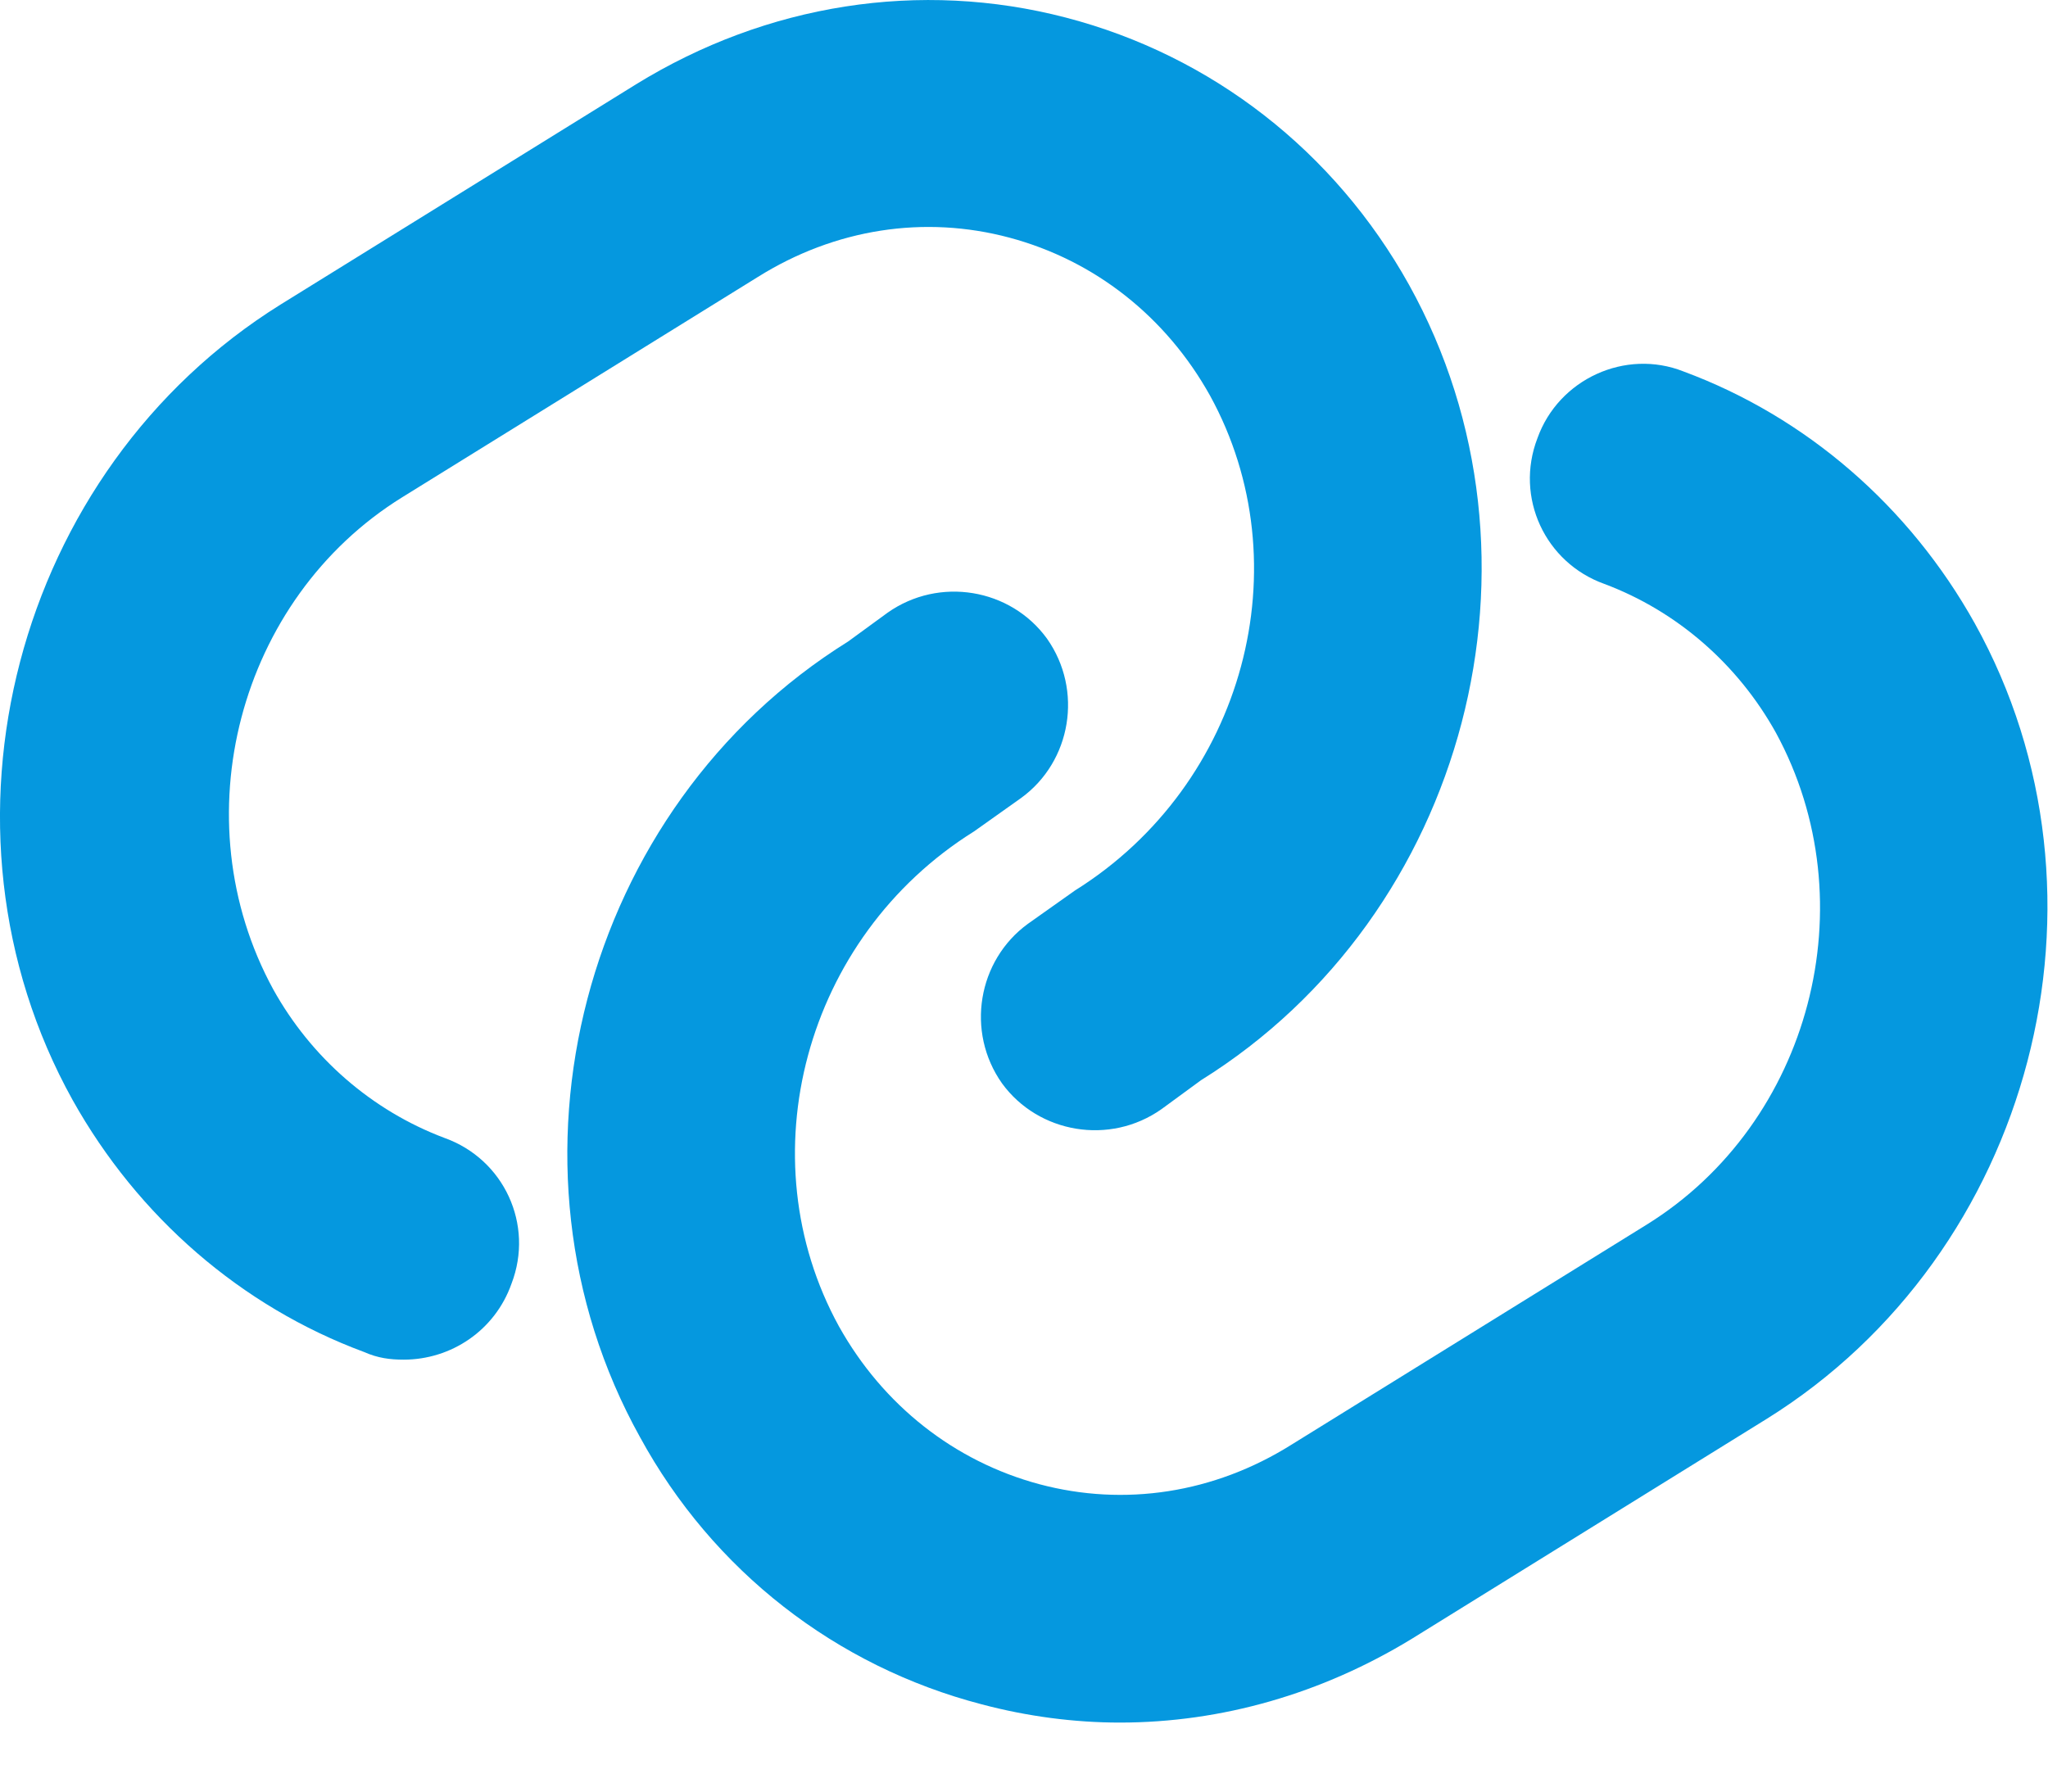
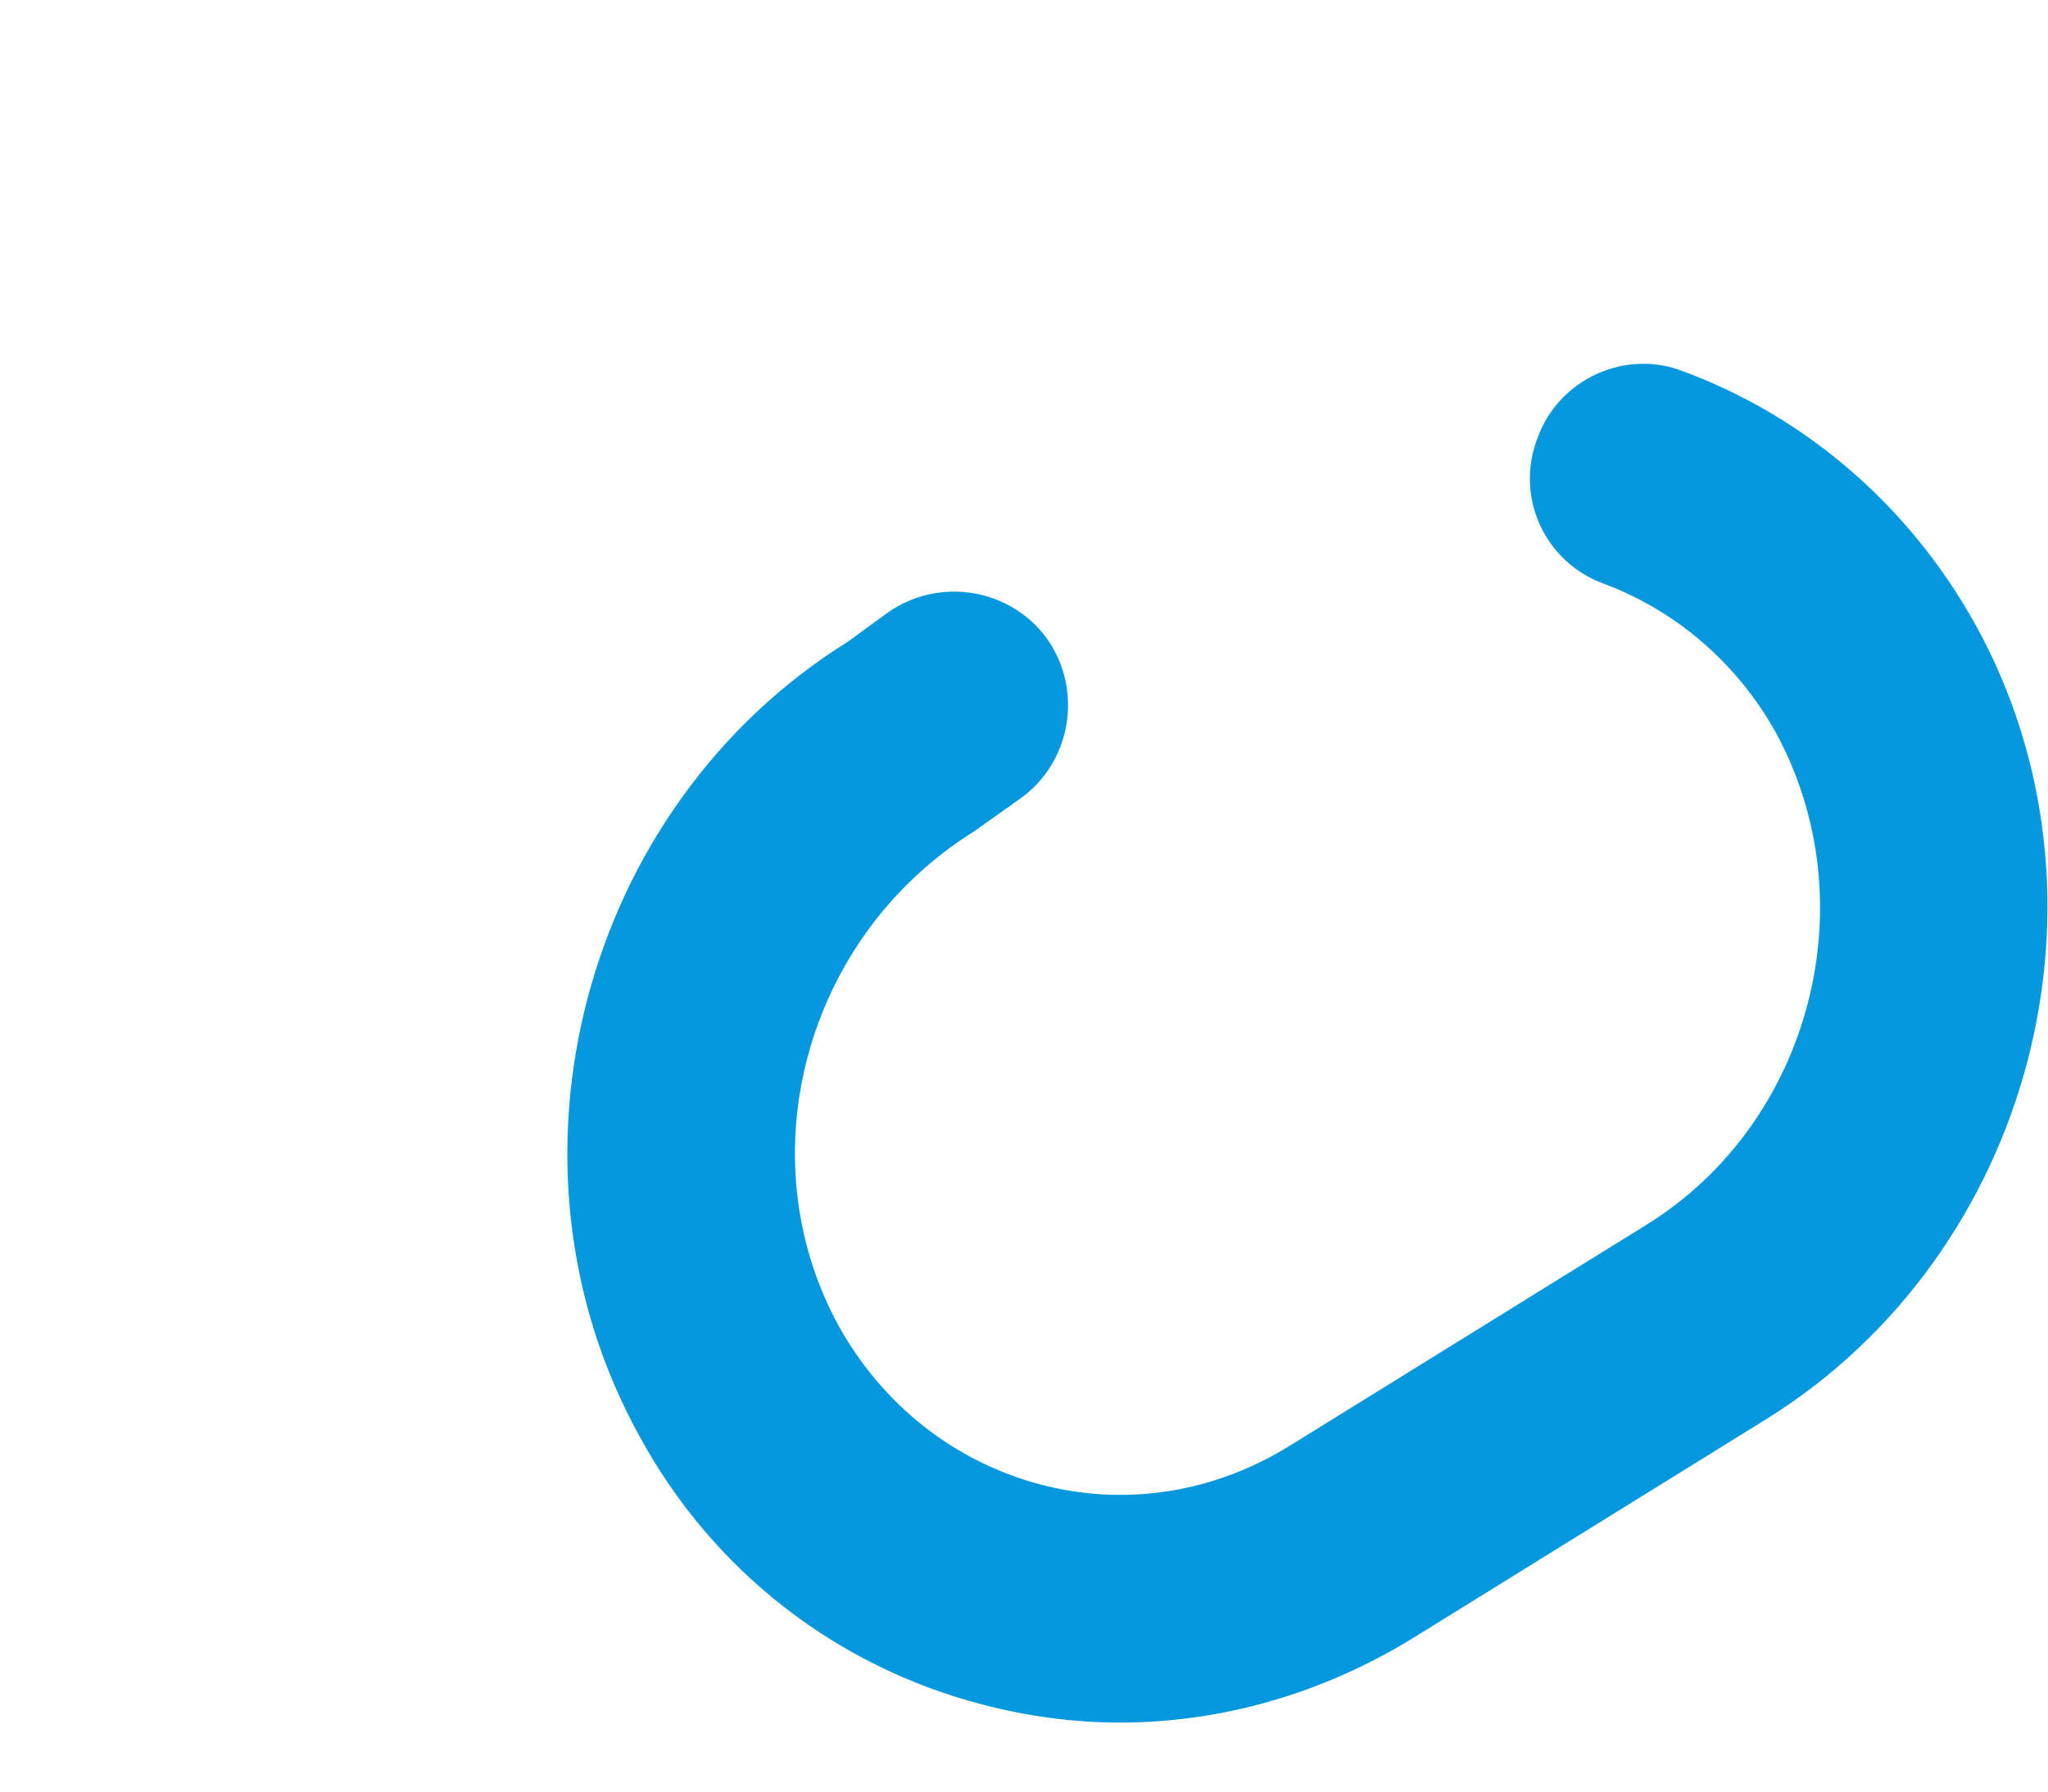
<svg xmlns="http://www.w3.org/2000/svg" width="24" height="21" viewBox="0 0 24 21" fill="none">
-   <path d="M4.731 15.937C4.571 15.937 4.428 15.919 4.268 15.848C2.827 15.314 1.617 14.264 0.851 12.894C-0.928 9.691 0.175 5.509 3.289 3.569L7.454 0.988C8.984 0.045 10.781 -0.239 12.49 0.206C14.198 0.65 15.64 1.772 16.512 3.338C18.291 6.541 17.188 10.723 14.074 12.662L13.611 13.001C13.006 13.428 12.169 13.285 11.742 12.698C11.315 12.093 11.458 11.257 12.045 10.829L12.597 10.438C14.59 9.192 15.266 6.612 14.18 4.637C13.664 3.711 12.828 3.053 11.831 2.786C10.835 2.519 9.785 2.679 8.877 3.249L4.713 5.829C2.791 7.021 2.115 9.602 3.201 11.595C3.645 12.396 4.357 13.018 5.211 13.339C5.905 13.588 6.261 14.353 5.994 15.047C5.799 15.599 5.283 15.937 4.731 15.937Z" fill="#0598DF" />
  <path d="M13.123 20.191C12.589 20.191 12.038 20.119 11.504 19.977C9.796 19.532 8.354 18.411 7.5 16.845C5.72 13.642 6.824 9.46 9.938 7.52L10.401 7.182C11.006 6.755 11.842 6.897 12.269 7.485C12.696 8.09 12.554 8.926 11.967 9.353L11.415 9.745C9.422 10.99 8.746 13.571 9.831 15.546C10.347 16.471 11.184 17.13 12.18 17.397C13.177 17.663 14.227 17.503 15.134 16.934L19.298 14.354C21.22 13.161 21.896 10.581 20.811 8.588C20.366 7.787 19.654 7.164 18.8 6.844C18.106 6.595 17.75 5.83 18.017 5.136C18.266 4.441 19.049 4.086 19.726 4.353C21.167 4.886 22.377 5.936 23.142 7.307C24.922 10.51 23.818 14.692 20.704 16.631L16.54 19.212C15.49 19.852 14.316 20.191 13.123 20.191Z" fill="#0598DF" />
</svg>